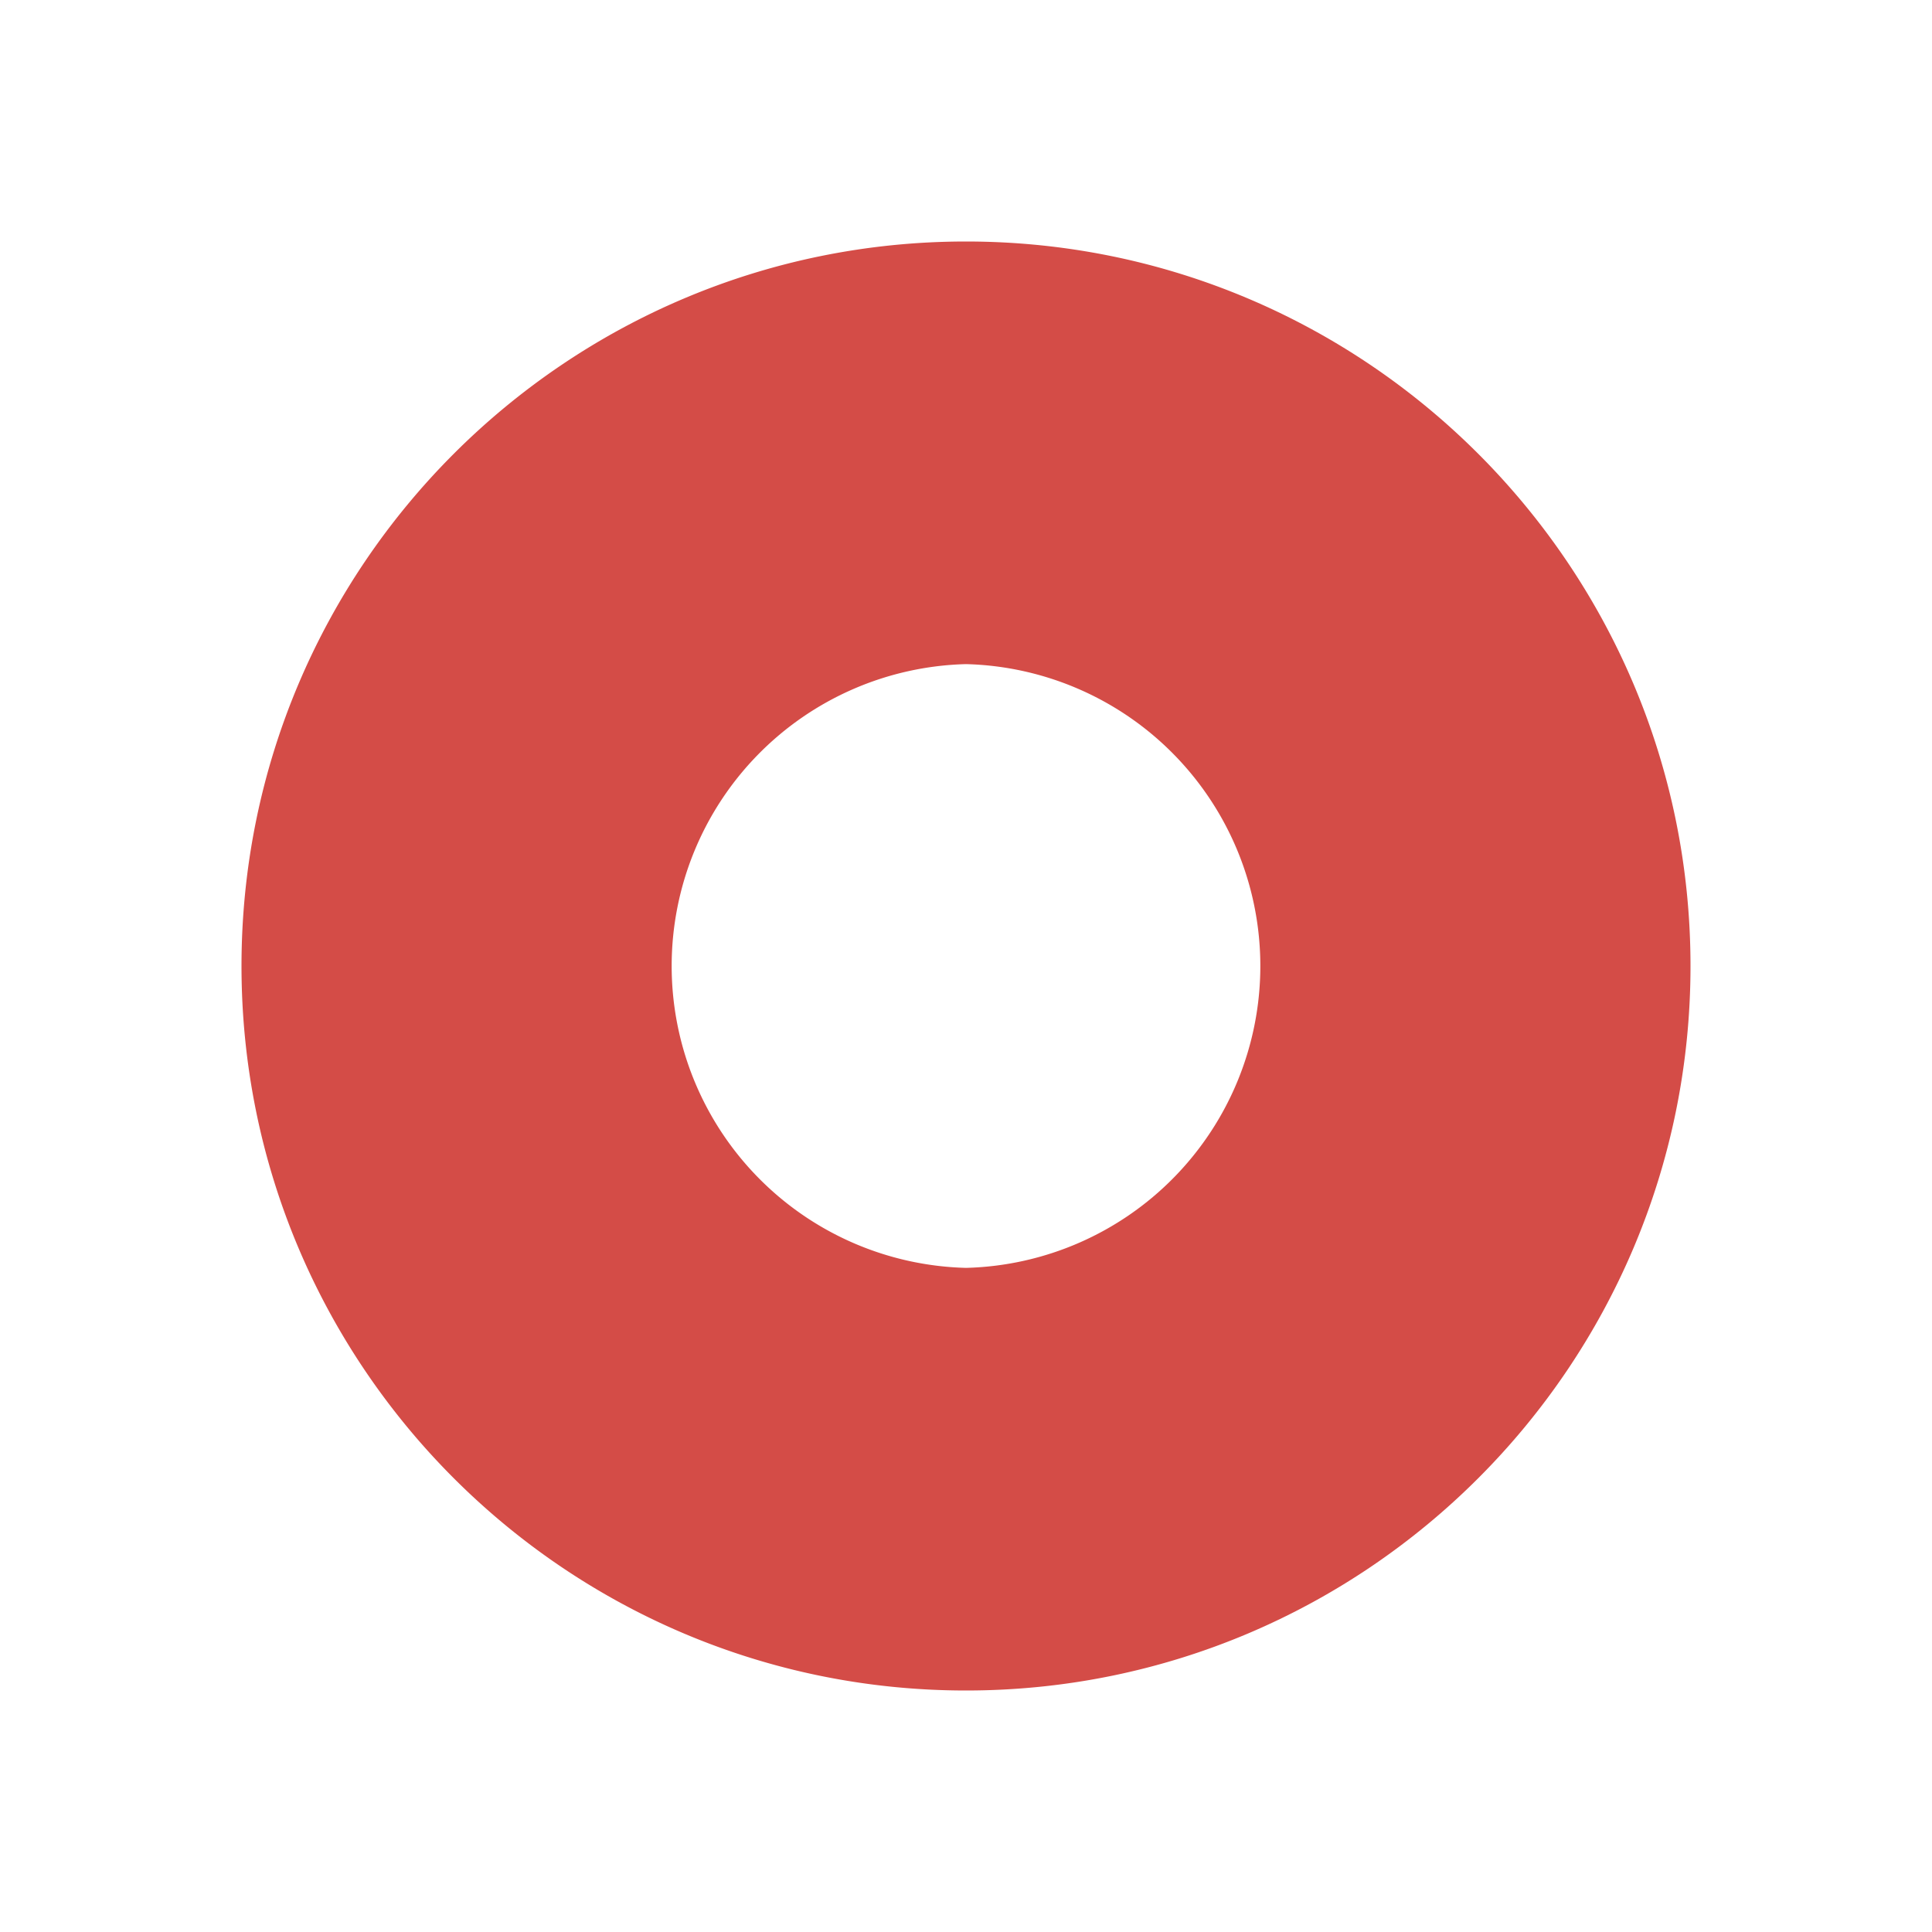
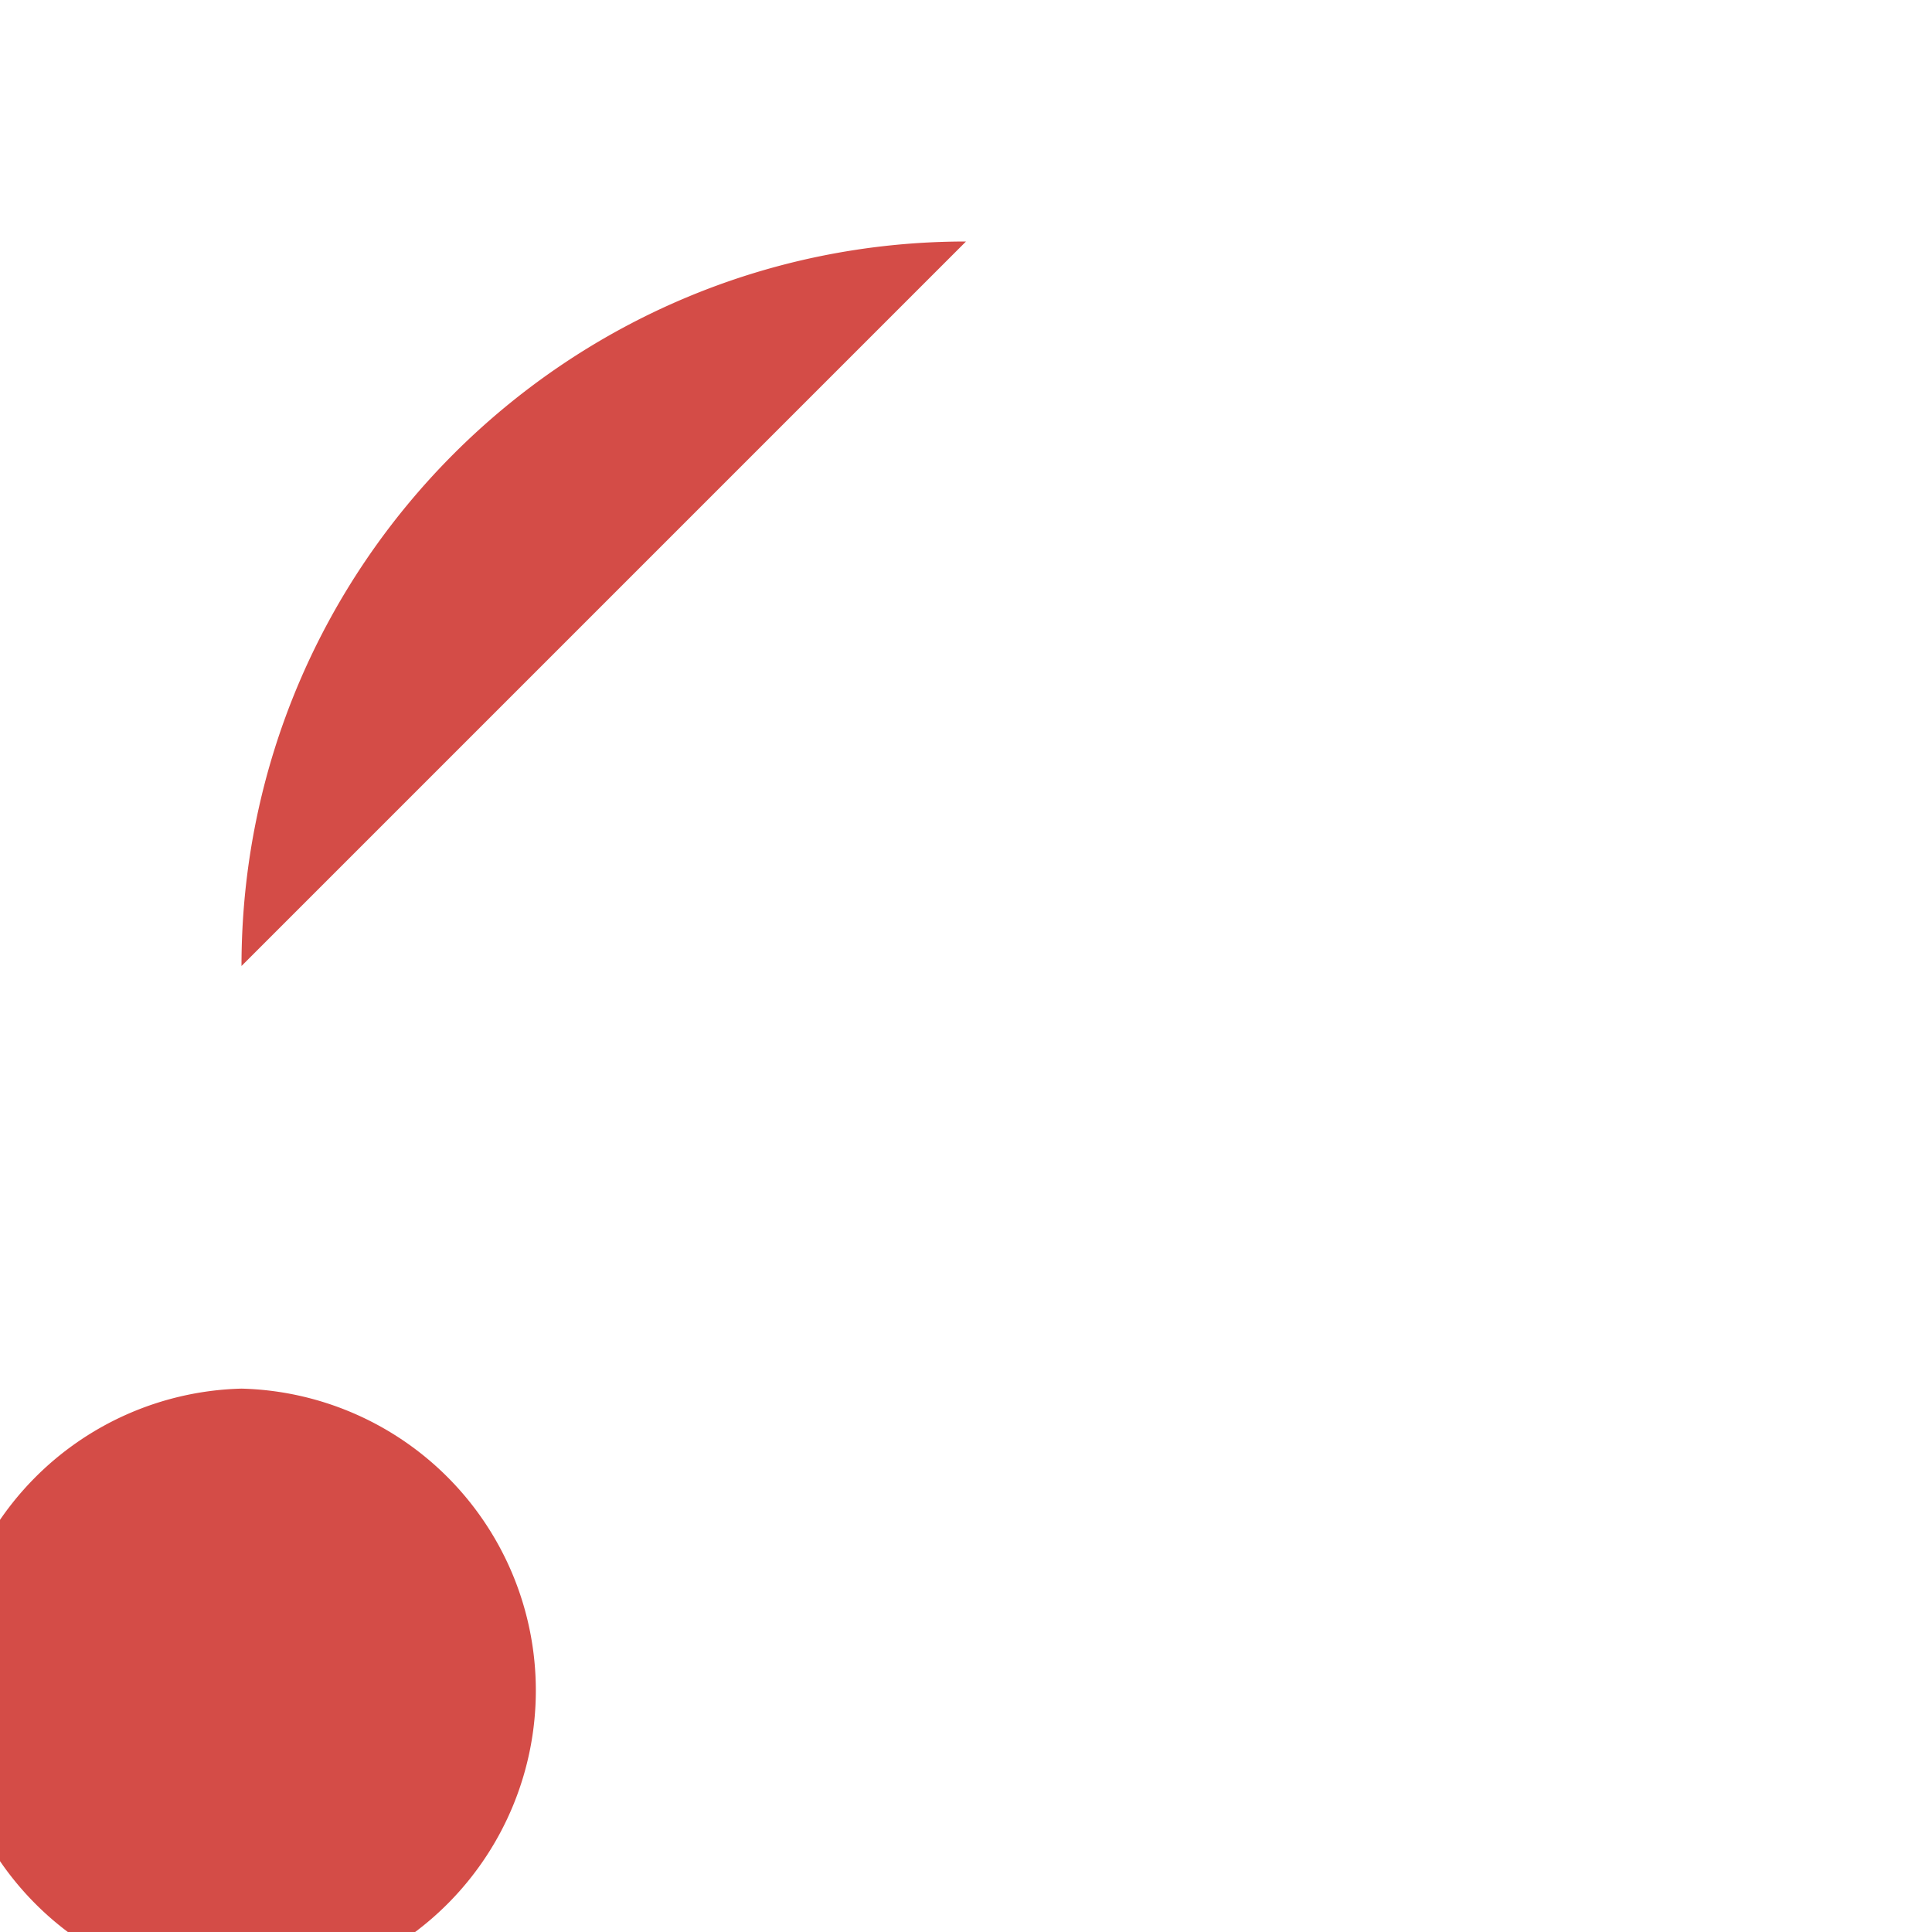
<svg xmlns="http://www.w3.org/2000/svg" viewBox="0 0 20 20" fill="#D44C47">
-   <path d="M10 2.5c-4.14 0-7.5 3.36-7.5 7.5s3.36 7.5 7.5 7.5 7.5-3.36 7.5-7.5-3.36-7.5-7.5-7.5m0 10.625a3.126 3.126 0 0 1 0-6.25 3.126 3.126 0 0 1 0 6.25" fill="#D44C47" />
+   <path d="M10 2.5c-4.14 0-7.5 3.36-7.5 7.5m0 10.625a3.126 3.126 0 0 1 0-6.25 3.126 3.126 0 0 1 0 6.25" fill="#D44C47" />
</svg>